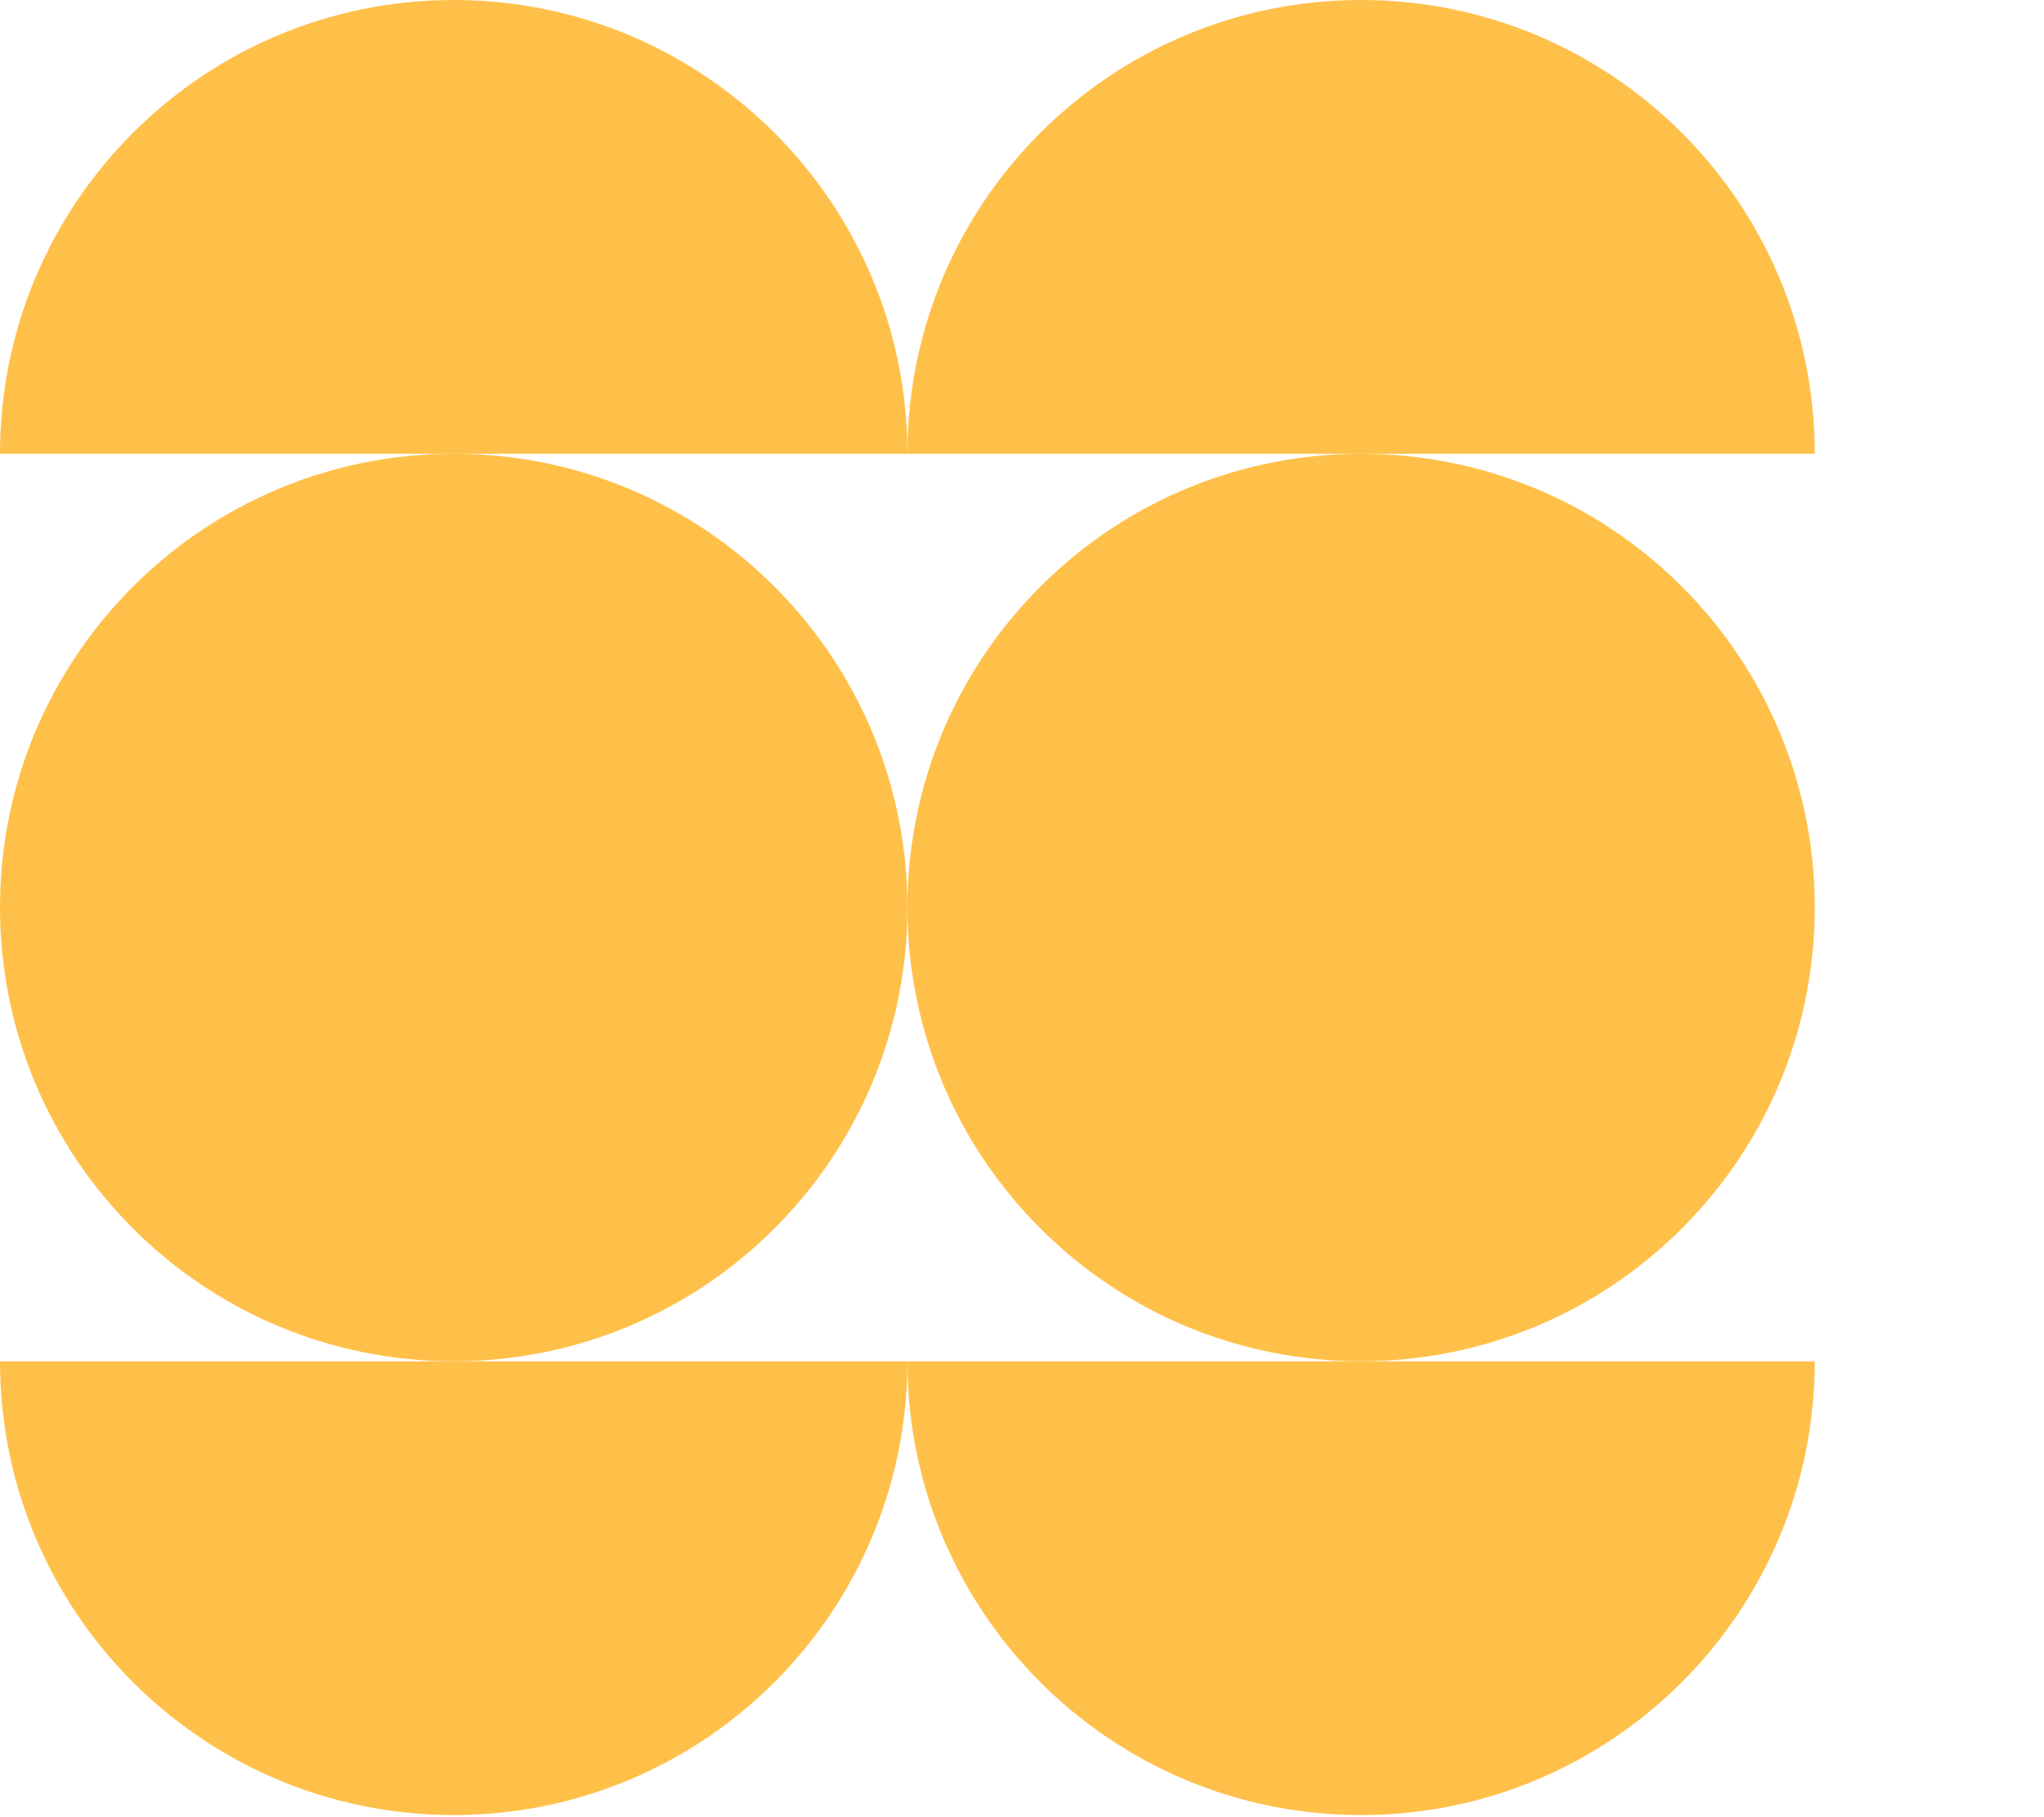
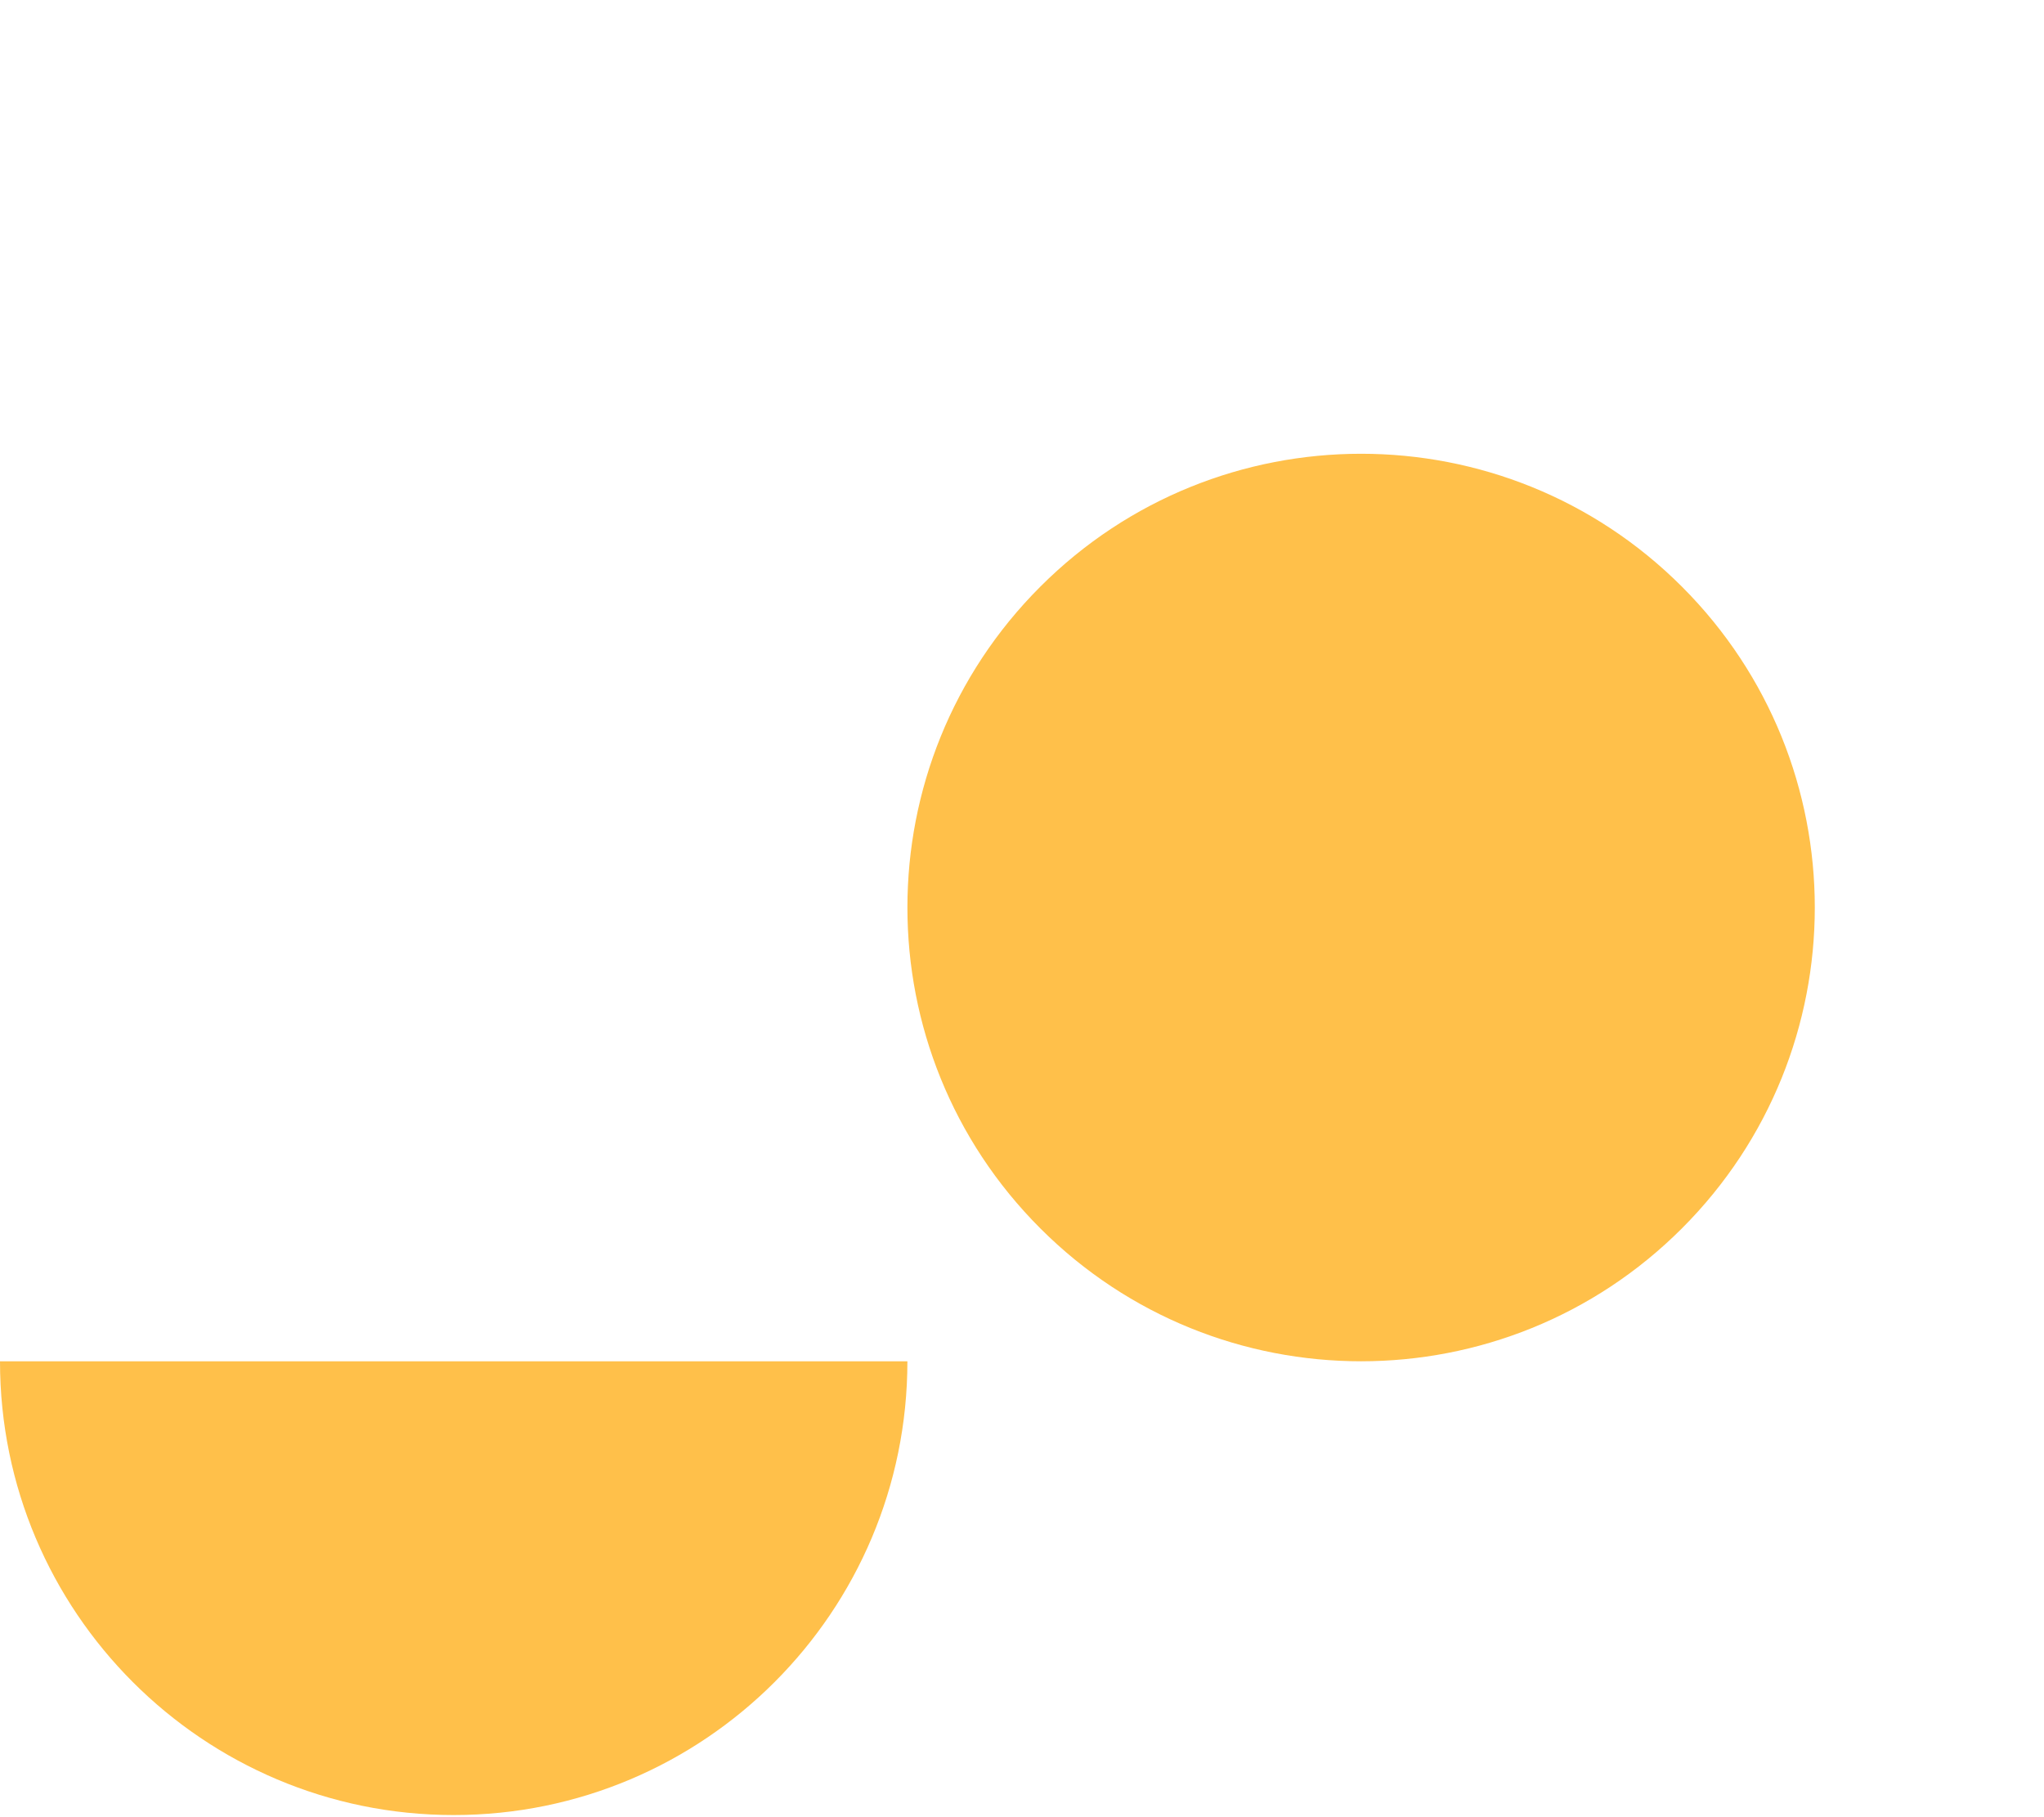
<svg xmlns="http://www.w3.org/2000/svg" width="45" height="40" viewBox="0 0 45 40" fill="none">
-   <path d="M9.988 0C4.472 0 0 4.472 0 9.988H19.977C19.977 4.472 15.505 0 9.988 0Z" fill="#FFC04A" />
-   <path d="M39.953 9.988C39.953 4.472 35.481 0 29.965 0C24.448 0 19.977 4.472 19.977 9.988H39.953Z" fill="#FFC04A" />
-   <path d="M29.965 39.953C35.481 39.953 39.953 35.481 39.953 29.965H19.977C19.977 35.481 24.448 39.953 29.965 39.953Z" fill="#FFC04A" />
  <path d="M0 29.965C0 35.481 4.472 39.953 9.988 39.953C15.505 39.953 19.977 35.481 19.977 29.965H0Z" fill="#FFC04A" />
-   <path d="M9.988 29.965C15.505 29.965 19.977 25.493 19.977 19.977C19.977 14.46 15.505 9.988 9.988 9.988C4.472 9.988 0 14.46 0 19.977C0 25.493 4.472 29.965 9.988 29.965Z" fill="#FFC04A" />
  <path d="M37.029 27.039C40.929 23.139 40.929 16.814 37.029 12.914C33.128 9.013 26.803 9.013 22.903 12.914C19.002 16.814 19.002 23.139 22.903 27.039C26.803 30.94 33.128 30.94 37.029 27.039Z" fill="#FFC04A" />
</svg>